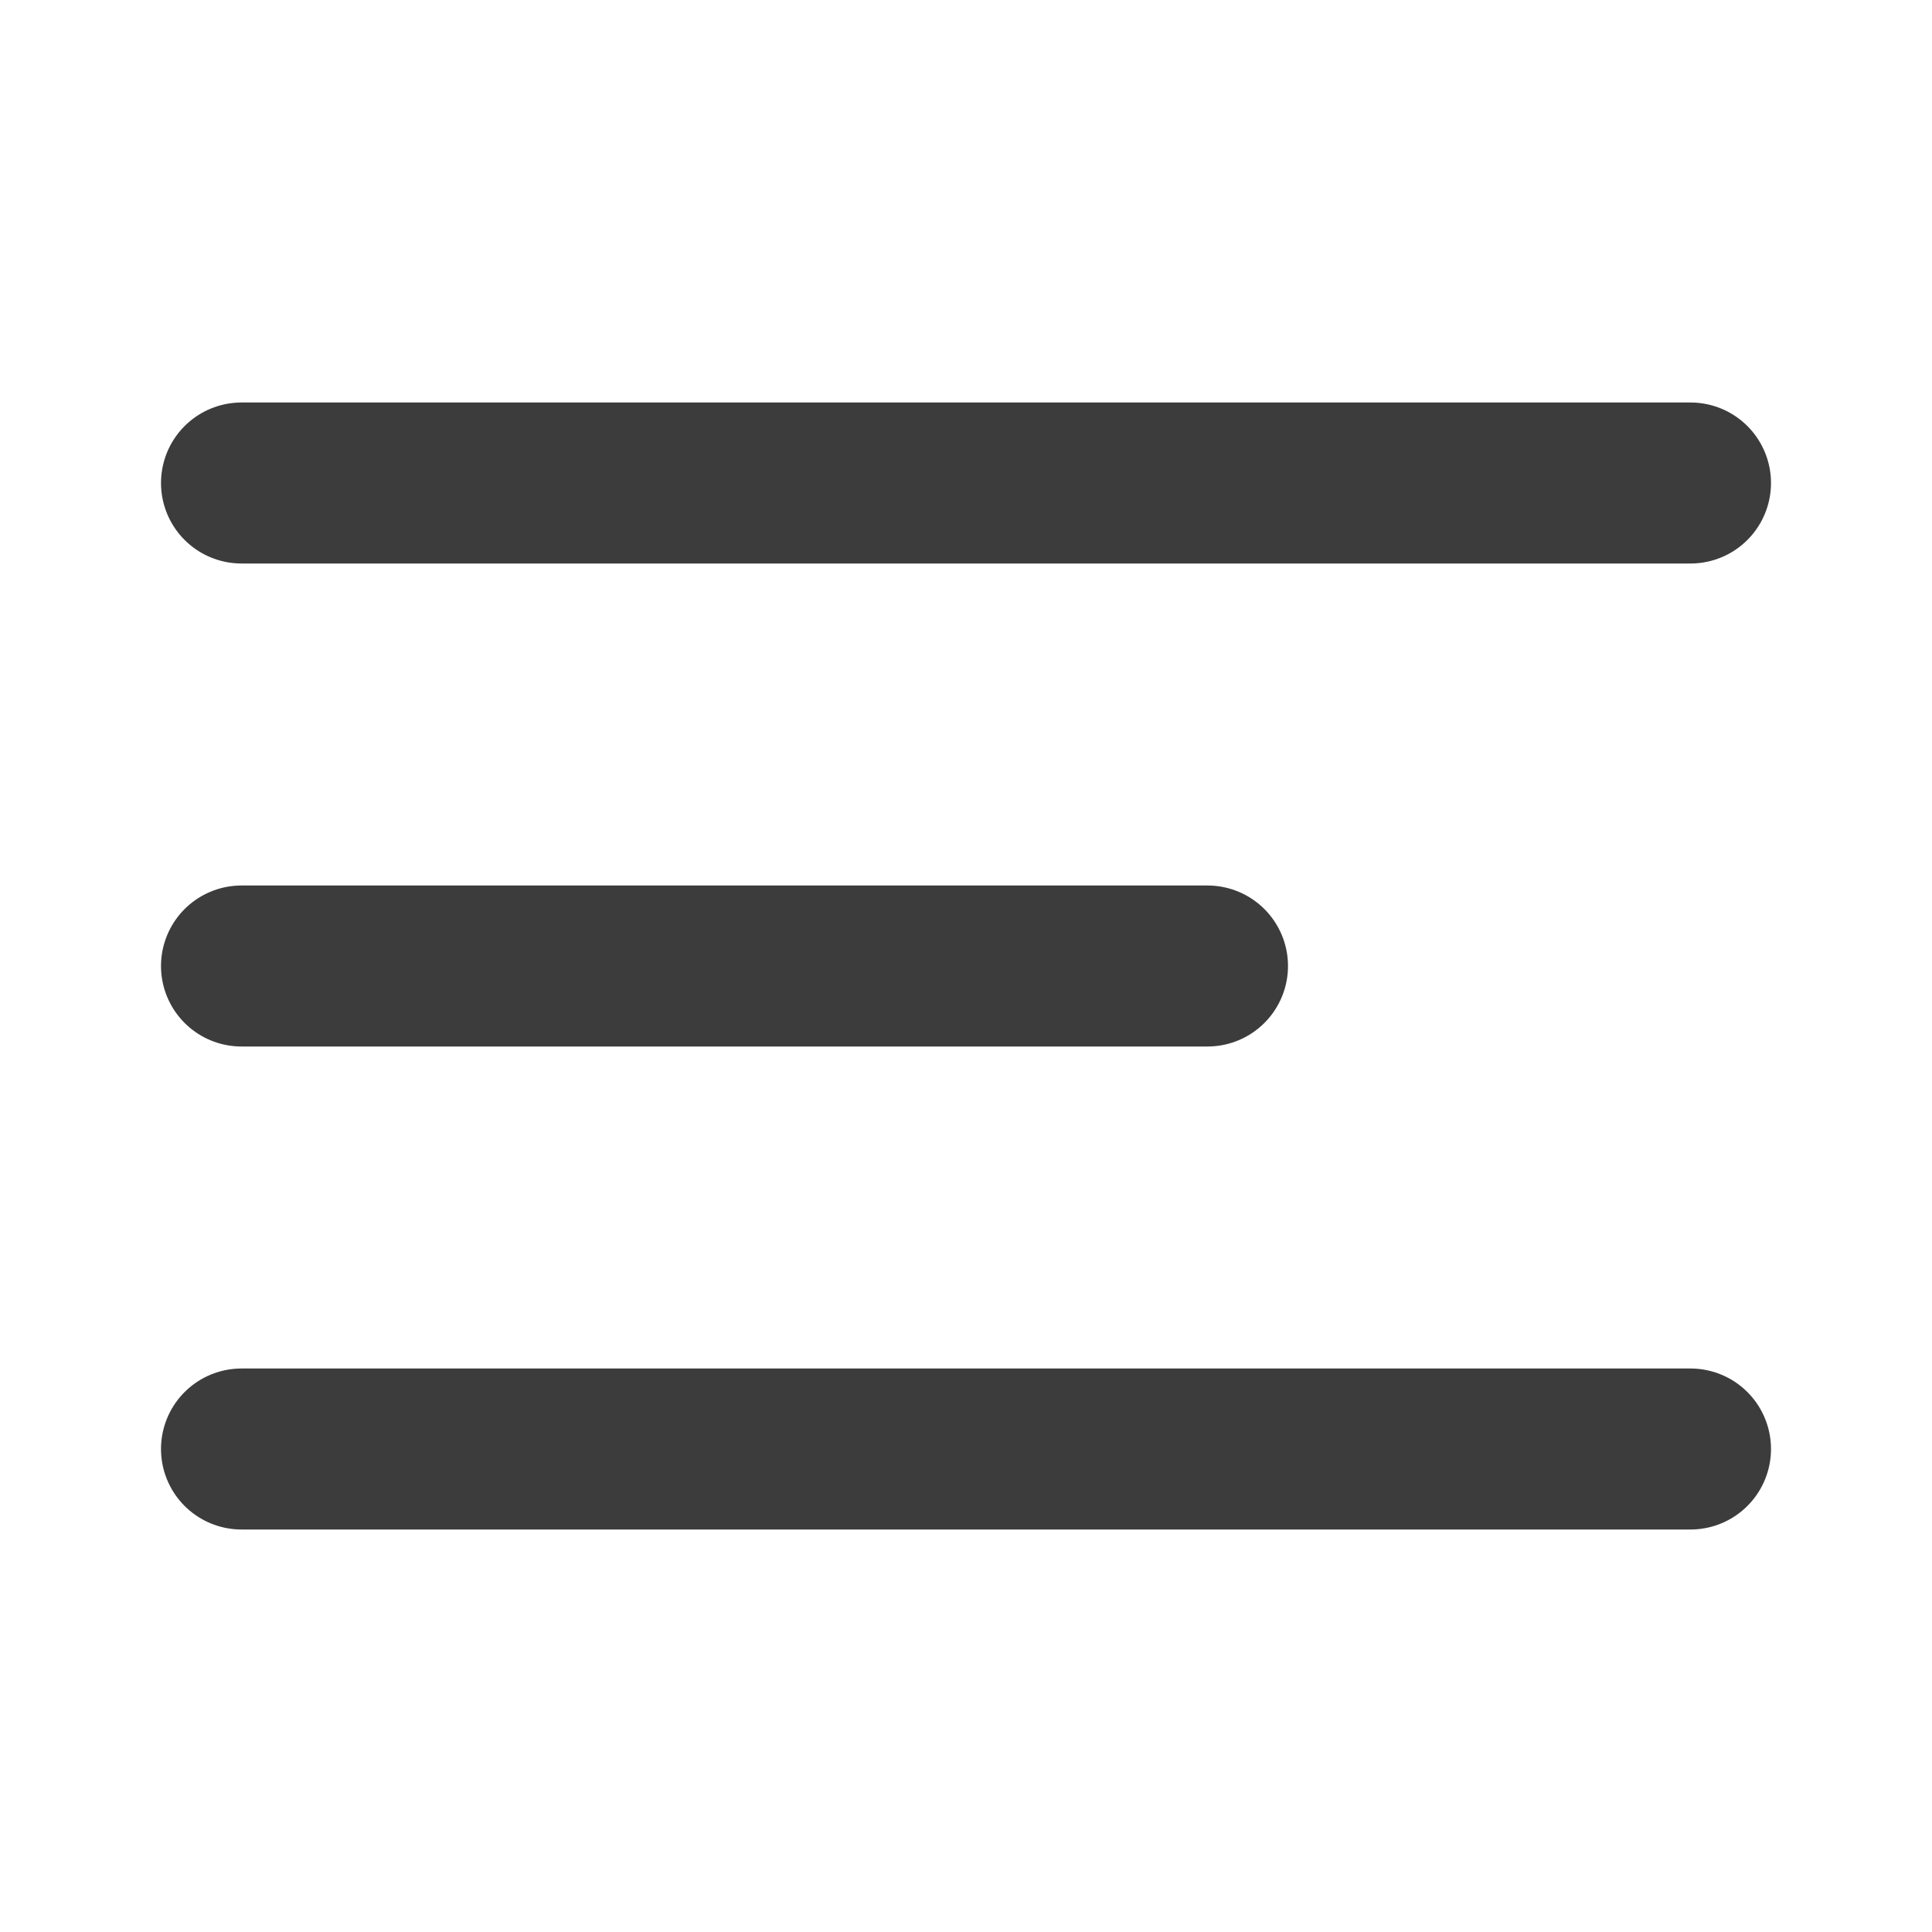
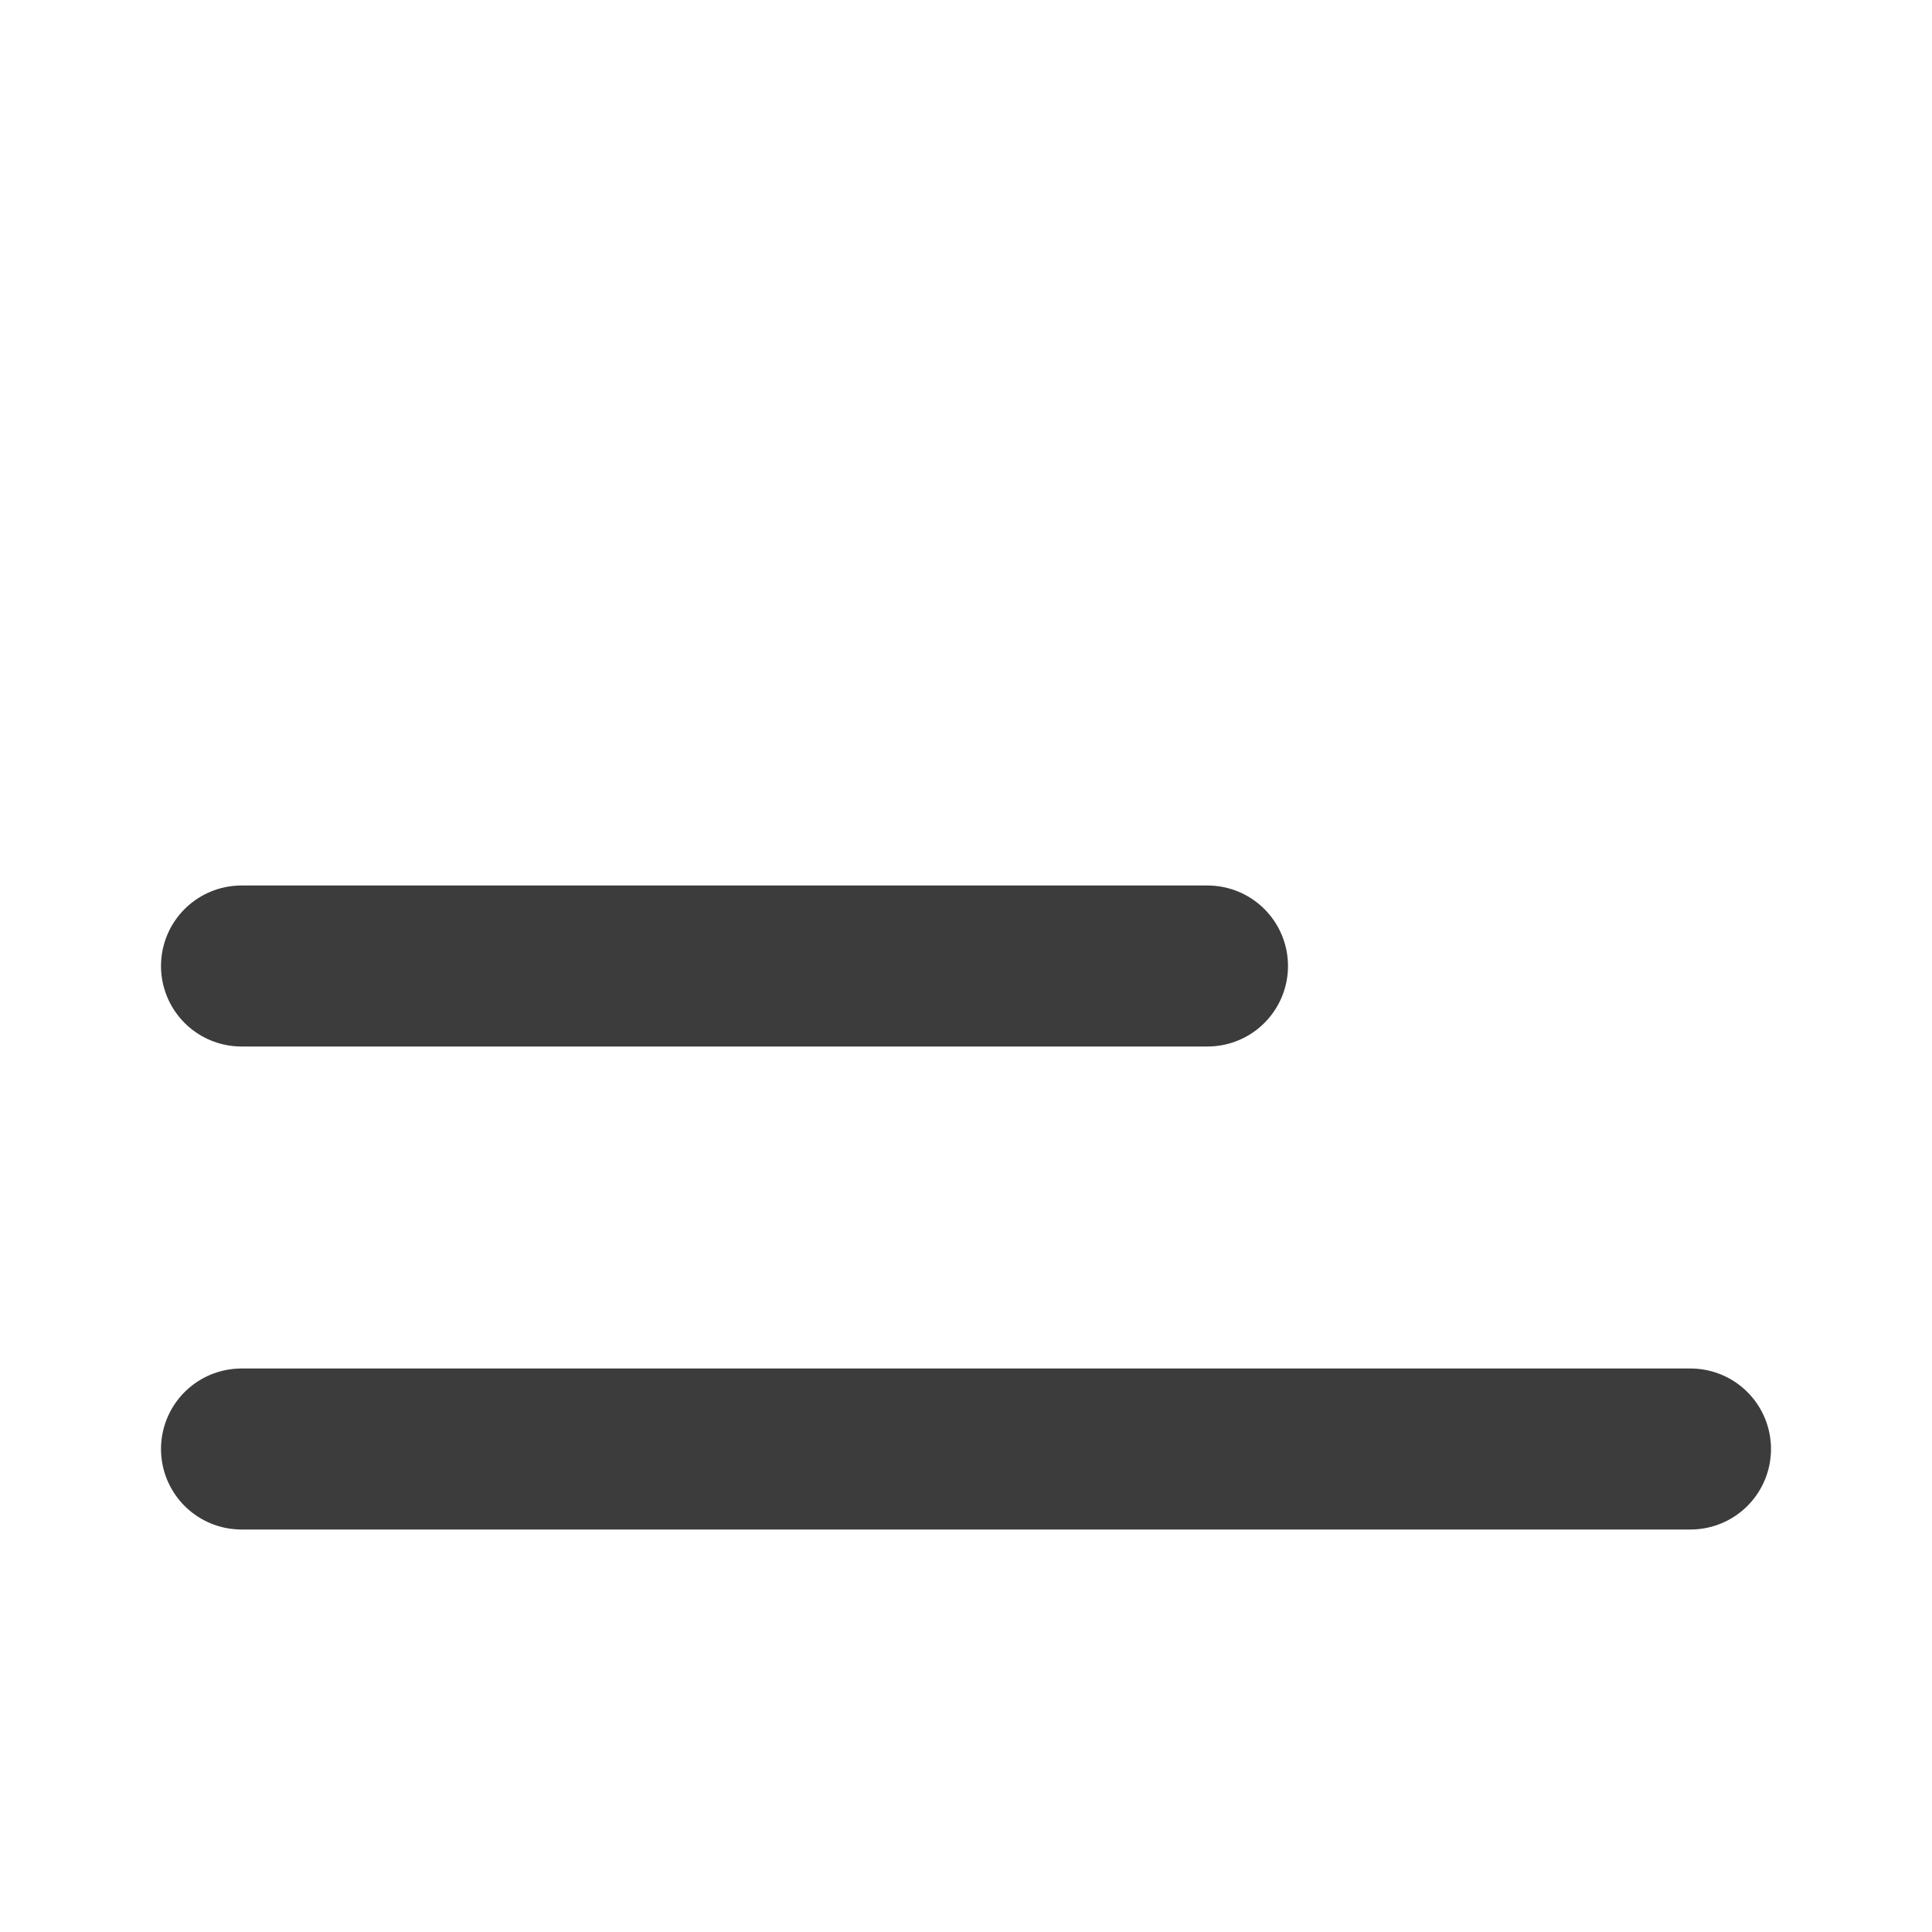
<svg xmlns="http://www.w3.org/2000/svg" width="24" height="24" viewBox="0 0 24 24" fill="none">
  <g id="menu-02">
-     <path id="Icon" d="M3 12H15M3 6H21M3 18H21" stroke="#3C3C3D" stroke-width="2" stroke-linecap="round" stroke-linejoin="round" />
+     <path id="Icon" d="M3 12H15M3 6M3 18H21" stroke="#3C3C3D" stroke-width="2" stroke-linecap="round" stroke-linejoin="round" />
  </g>
</svg>